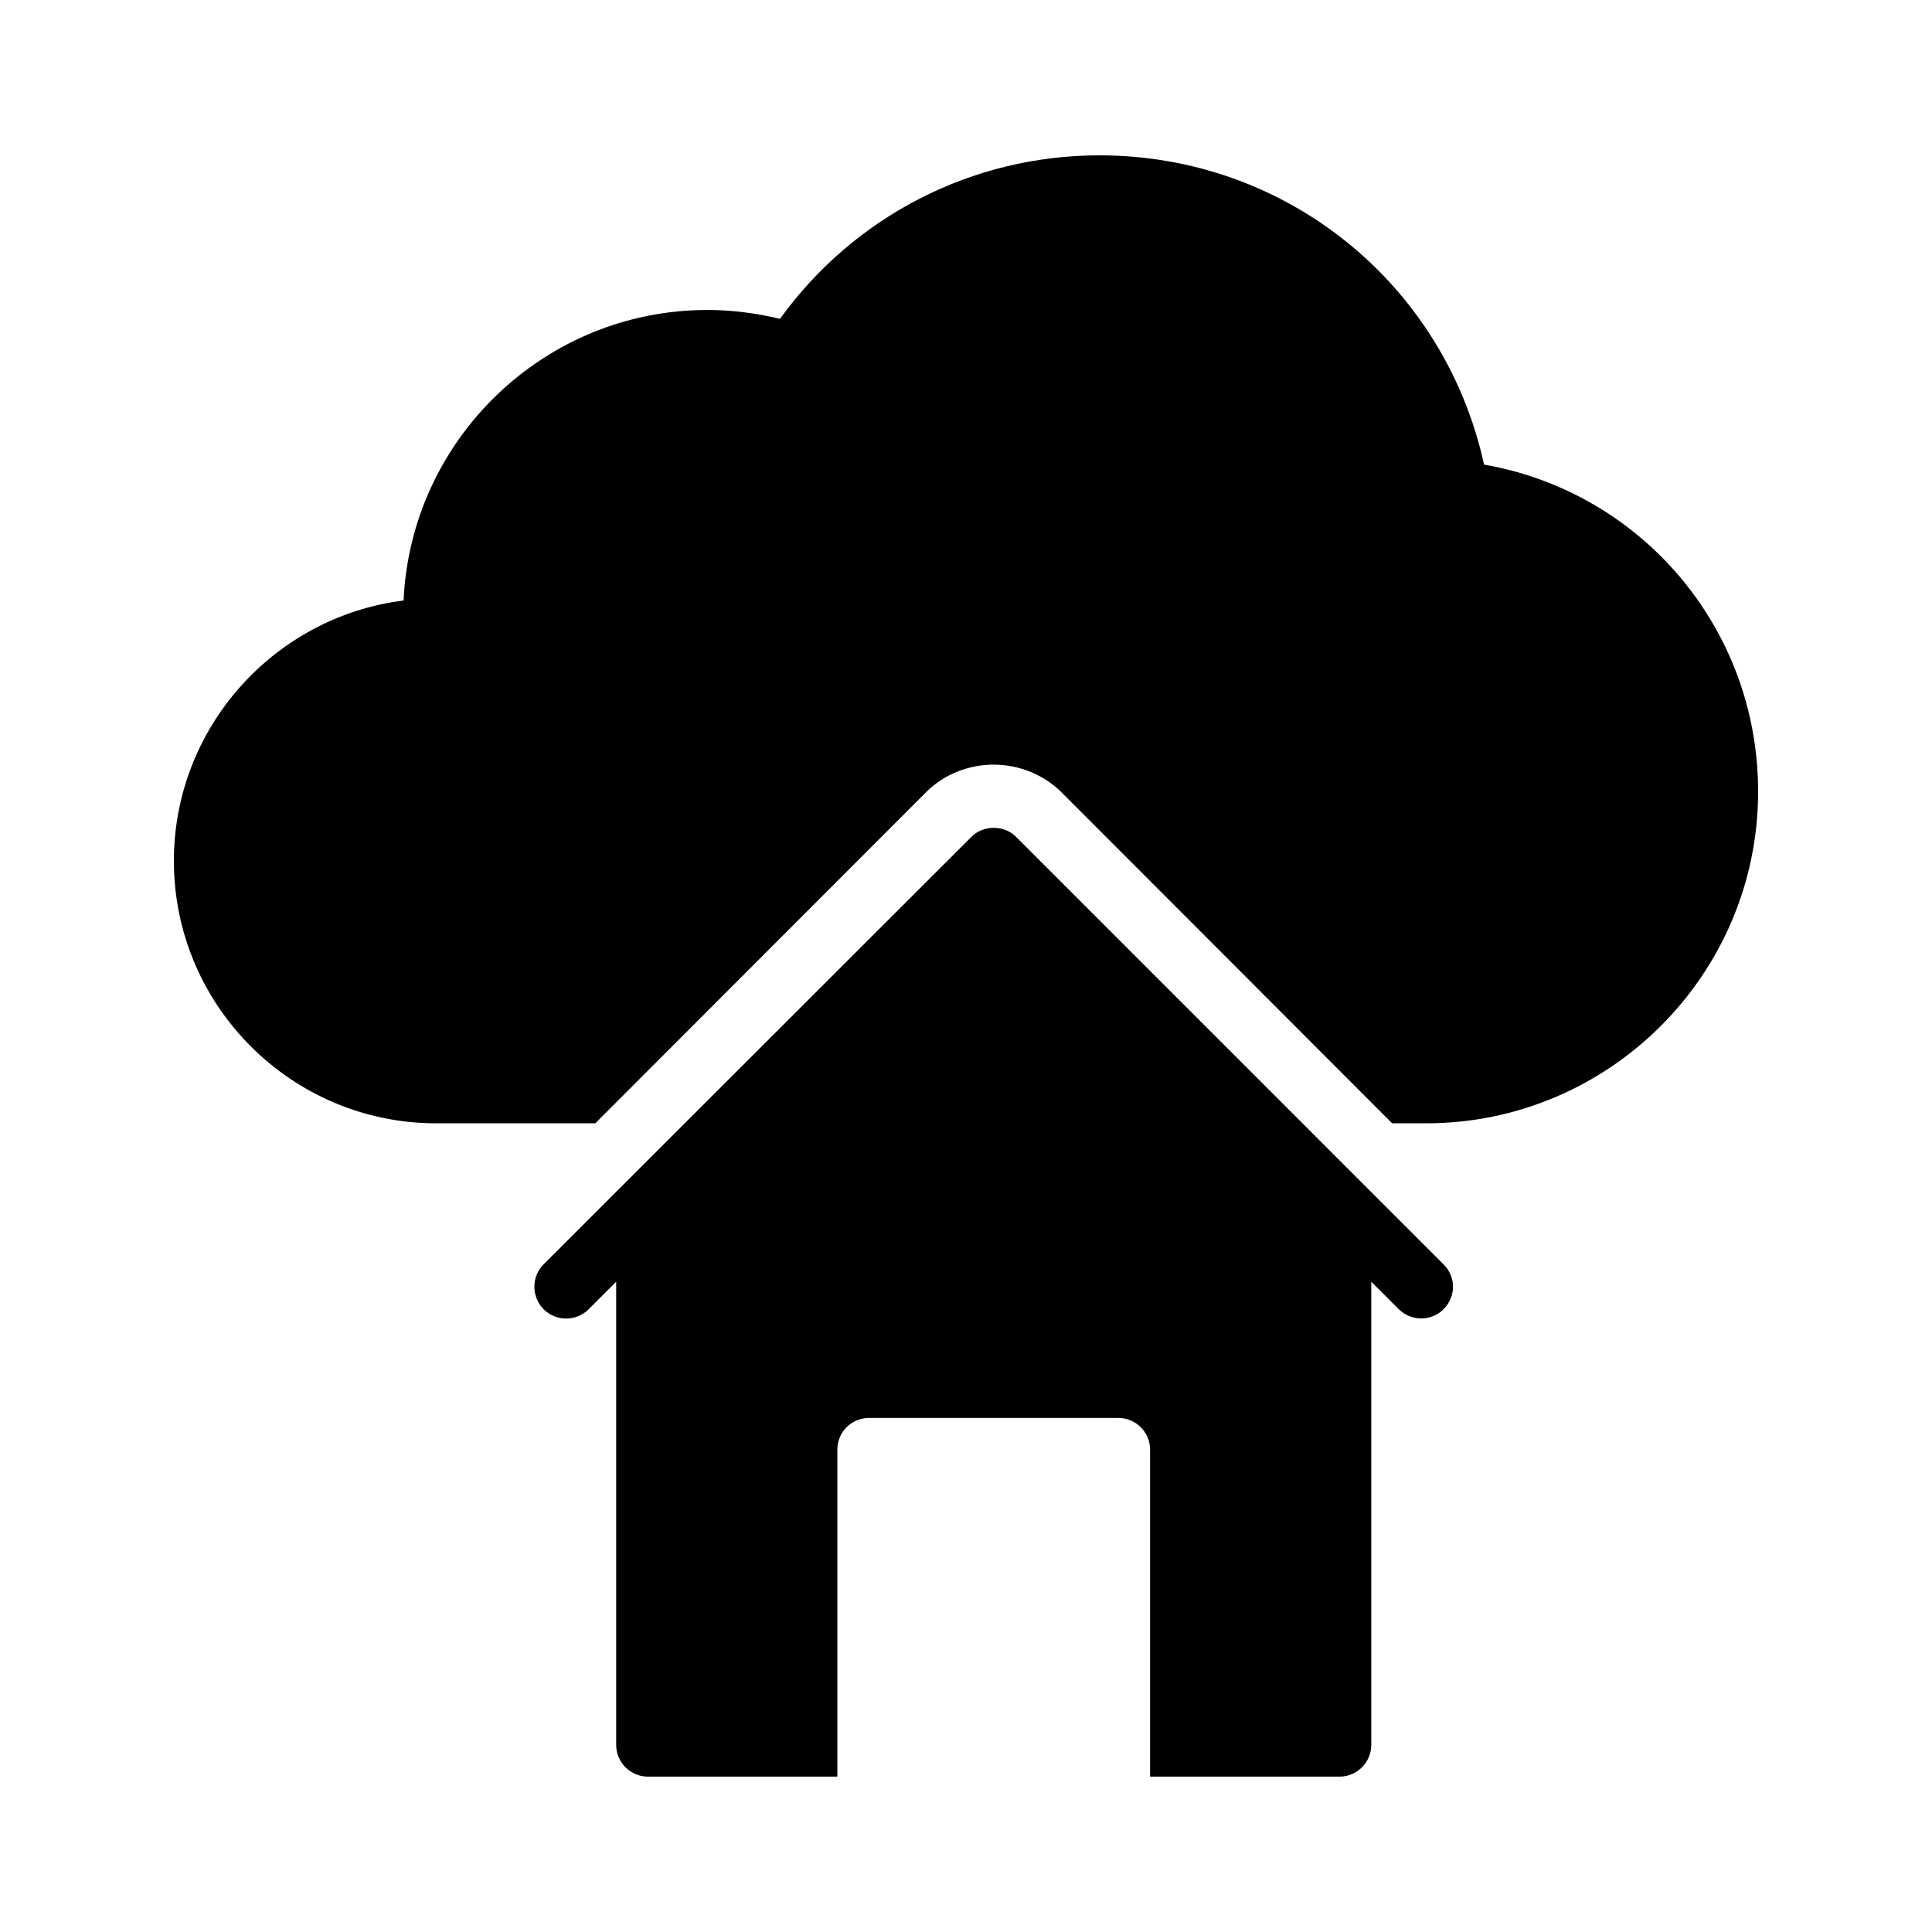
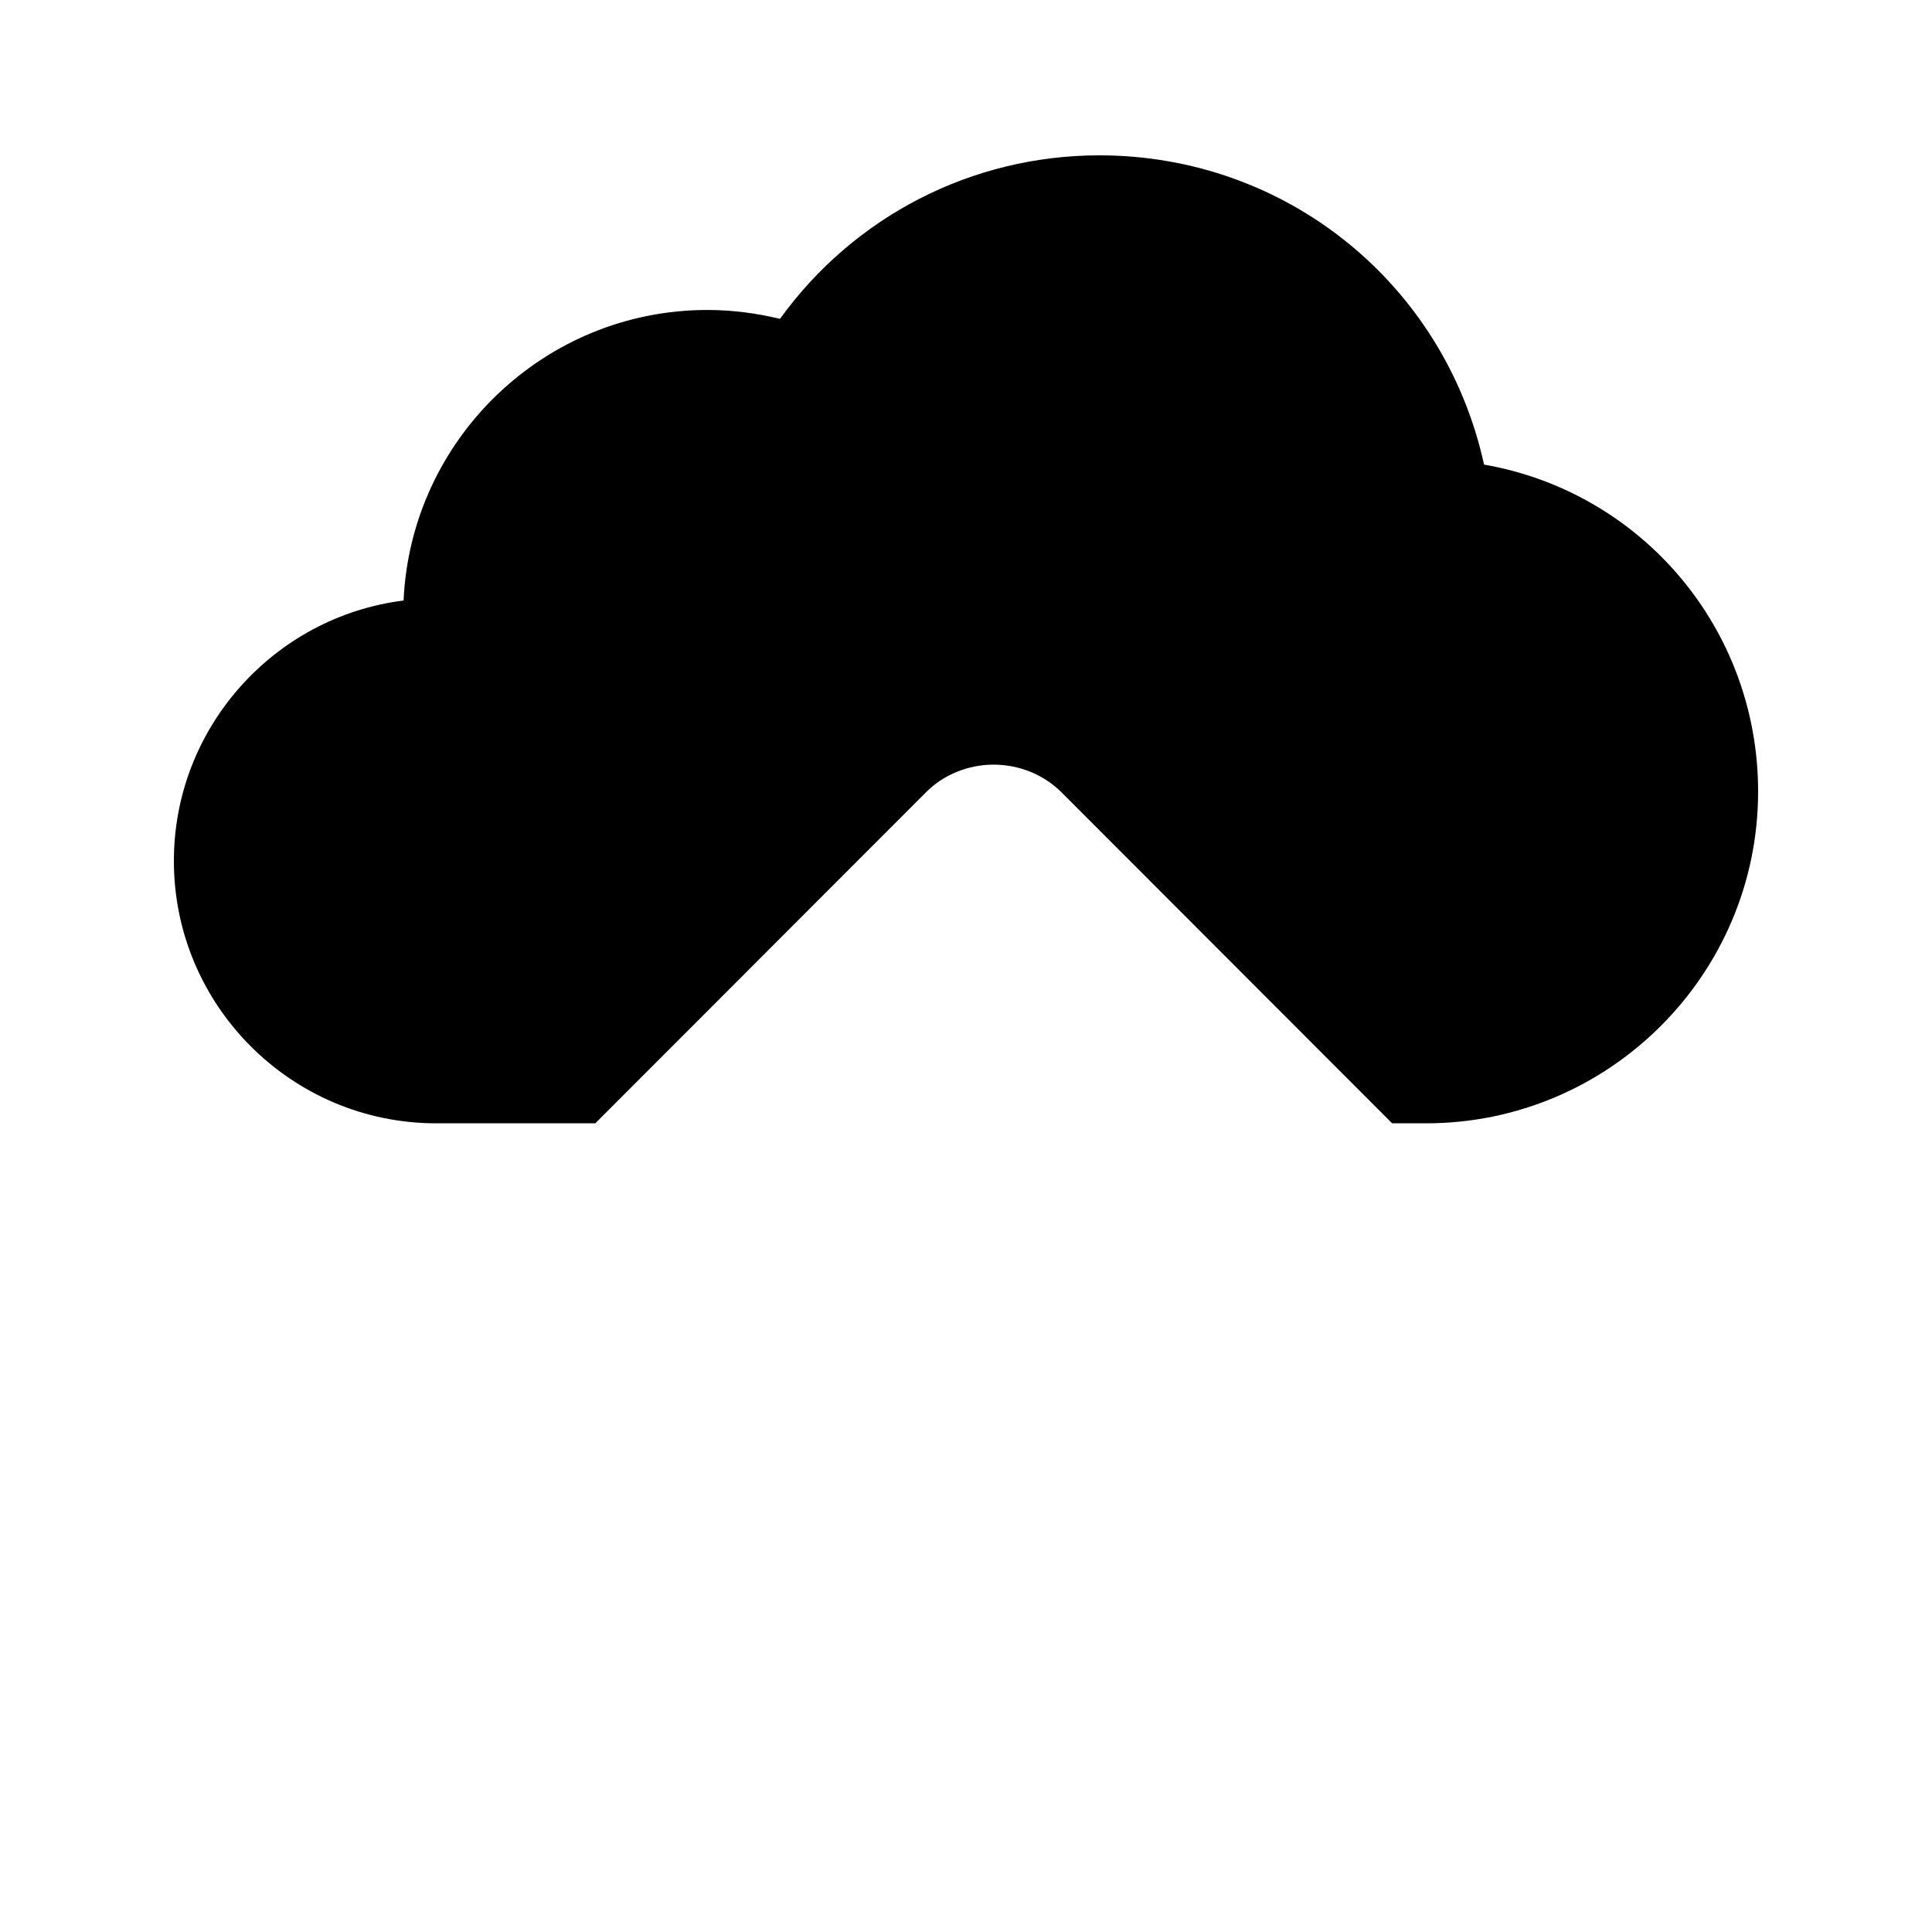
<svg xmlns="http://www.w3.org/2000/svg" fill="#000000" width="800px" height="800px" version="1.1" viewBox="144 144 512 512">
  <g>
    <path d="m537.29 267.12c-10.496-47.863-52.395-81.953-101.94-81.953-33.754 0-64.992 16.121-84.641 43.328-6.297-1.512-12.762-2.352-19.23-2.352-43.242 0-78.594 34.258-80.527 77-34.254 4.281-60.871 33.668-60.871 69.02 0 38.289 31.152 69.527 69.527 69.527h42.152l87.746-87.832c4.617-4.617 11.168-7.223 17.801-7.223 6.719 0 13.184 2.602 17.887 7.223l87.746 87.832h8.984c48.531 0 87.996-39.469 87.996-87.918 0-43.16-30.816-79.348-72.633-86.652z" />
-     <path d="m413.27 365.78c-3.106-3.191-8.734-3.191-11.84 0l-113.36 113.27c-3.273 3.273-3.273 8.566 0 11.922 3.273 3.277 8.648 3.277 11.922 0l7.305-7.305v122.76c0 4.617 3.777 8.398 8.398 8.398h50.211v-86.656c0-4.617 3.695-8.398 8.398-8.398h66.082c4.617 0 8.398 3.777 8.398 8.398v86.656h50.215c4.617 0 8.398-3.777 8.398-8.398v-122.76l7.305 7.305c1.676 1.598 3.773 2.438 5.957 2.438 2.098 0 4.281-0.84 5.879-2.434 3.359-3.359 3.359-8.648 0-11.922z" />
  </g>
</svg>